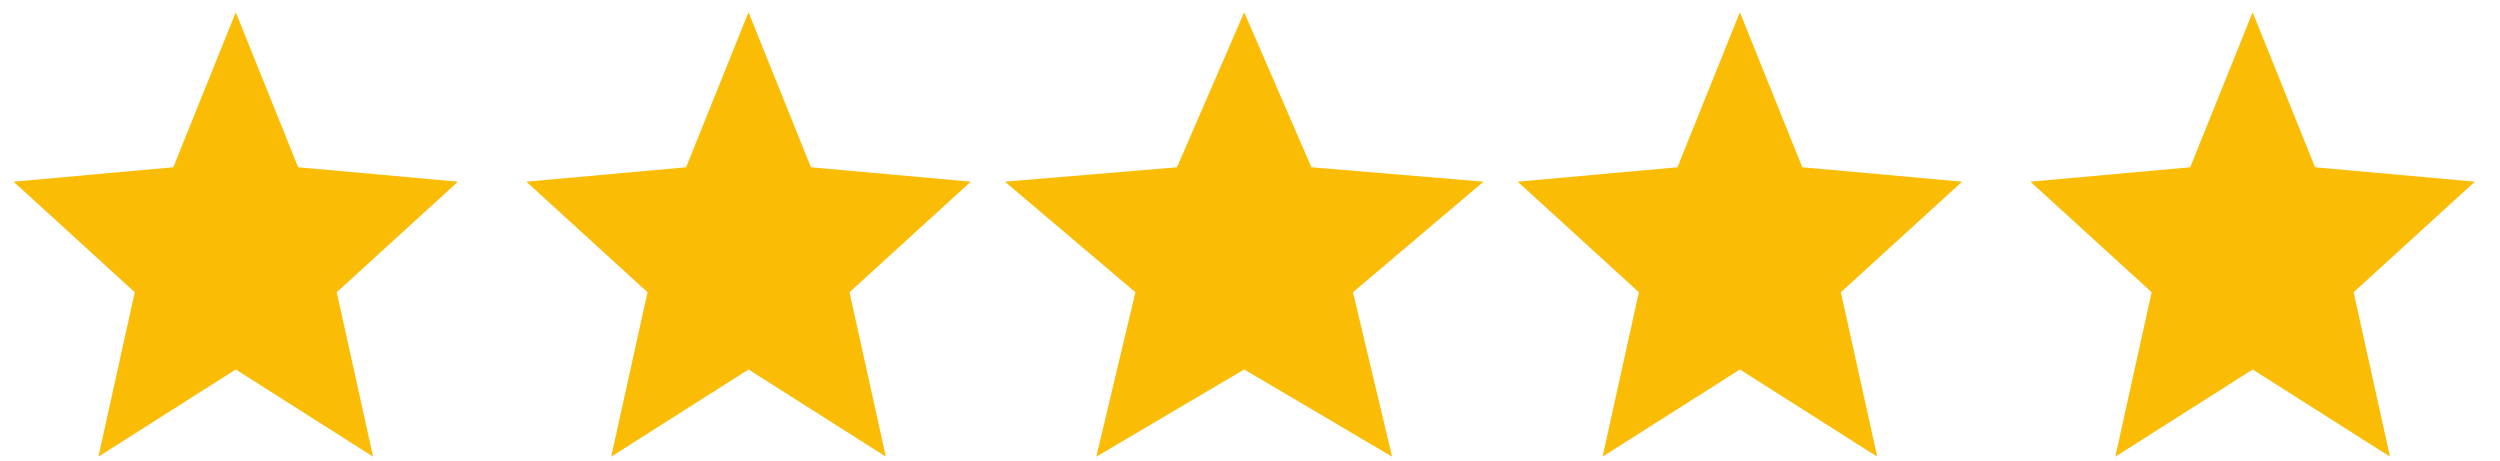
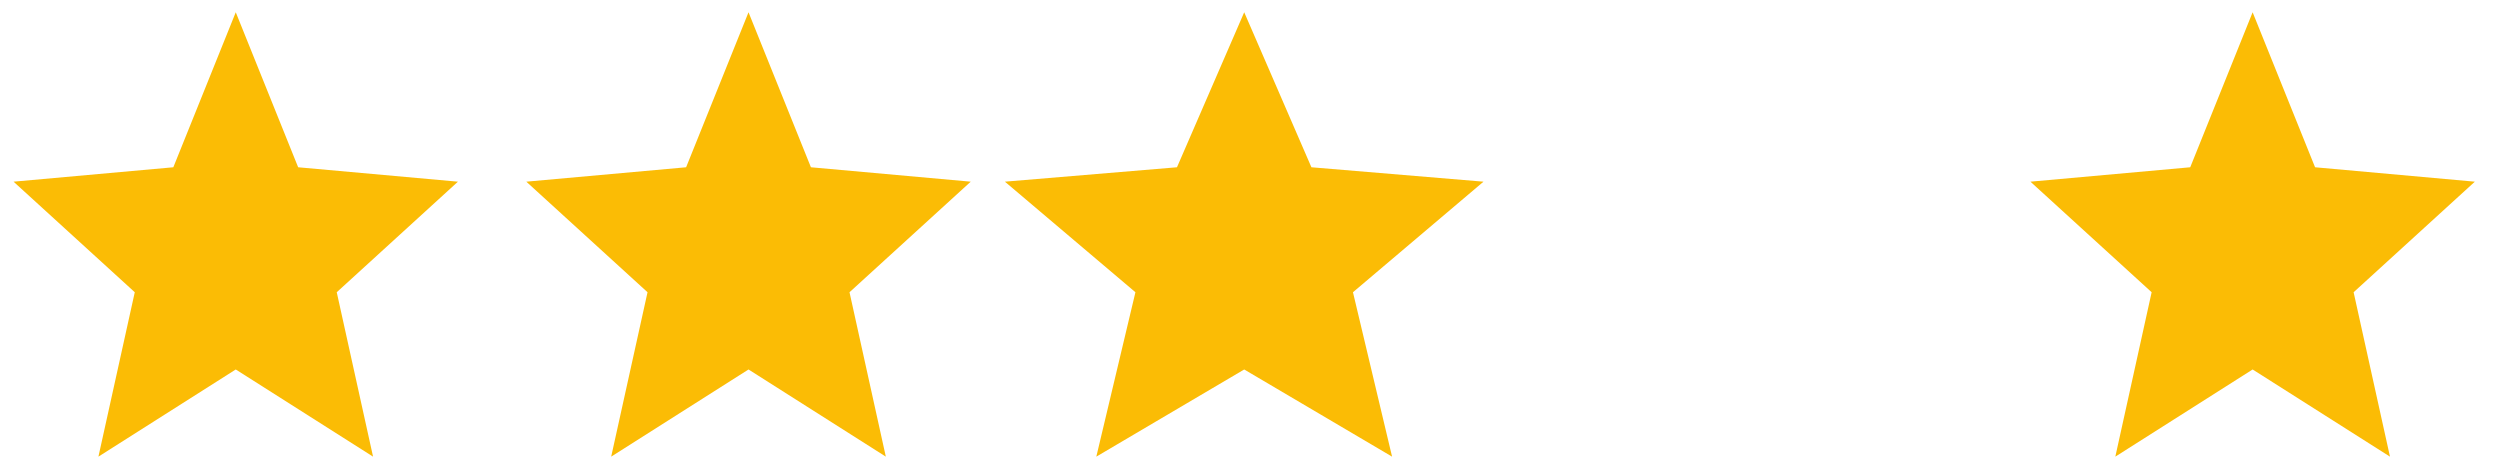
<svg xmlns="http://www.w3.org/2000/svg" width="76" height="14" viewBox="0 0 76 14" fill="none">
  <path fill-rule="evenodd" clip-rule="evenodd" d="M7.167 11.232L11.341 13.882L10.237 8.884L13.921 5.523L9.064 5.085L7.167 0.373L5.269 5.085L0.412 5.523L4.097 8.884L2.992 13.882L7.167 11.232Z" fill="#FBBC05" />
  <path fill-rule="evenodd" clip-rule="evenodd" d="M22.755 11.232L26.929 13.882L25.825 8.884L29.51 5.523L24.652 5.085L22.755 0.373L20.858 5.085L16 5.523L19.685 8.884L18.58 13.882L22.755 11.232Z" fill="#FBBC05" />
  <path fill-rule="evenodd" clip-rule="evenodd" d="M37.824 11.232L42.319 13.882L41.13 8.884L45.098 5.523L39.867 5.085L37.824 0.373L35.78 5.085L30.549 5.523L34.517 8.884L33.328 13.882L37.824 11.232Z" fill="#FBBC05" />
-   <path fill-rule="evenodd" clip-rule="evenodd" d="M52.892 11.232L57.067 13.882L55.962 8.884L59.647 5.523L54.79 5.085L52.892 0.373L50.995 5.085L46.137 5.523L49.822 8.884L48.718 13.882L52.892 11.232Z" fill="#FBBC05" />
  <path fill-rule="evenodd" clip-rule="evenodd" d="M68.48 11.232L72.655 13.882L71.55 8.884L75.235 5.523L70.378 5.085L68.48 0.373L66.583 5.085L61.725 5.523L65.41 8.884L64.306 13.882L68.48 11.232Z" fill="#FBBC05" />
</svg>